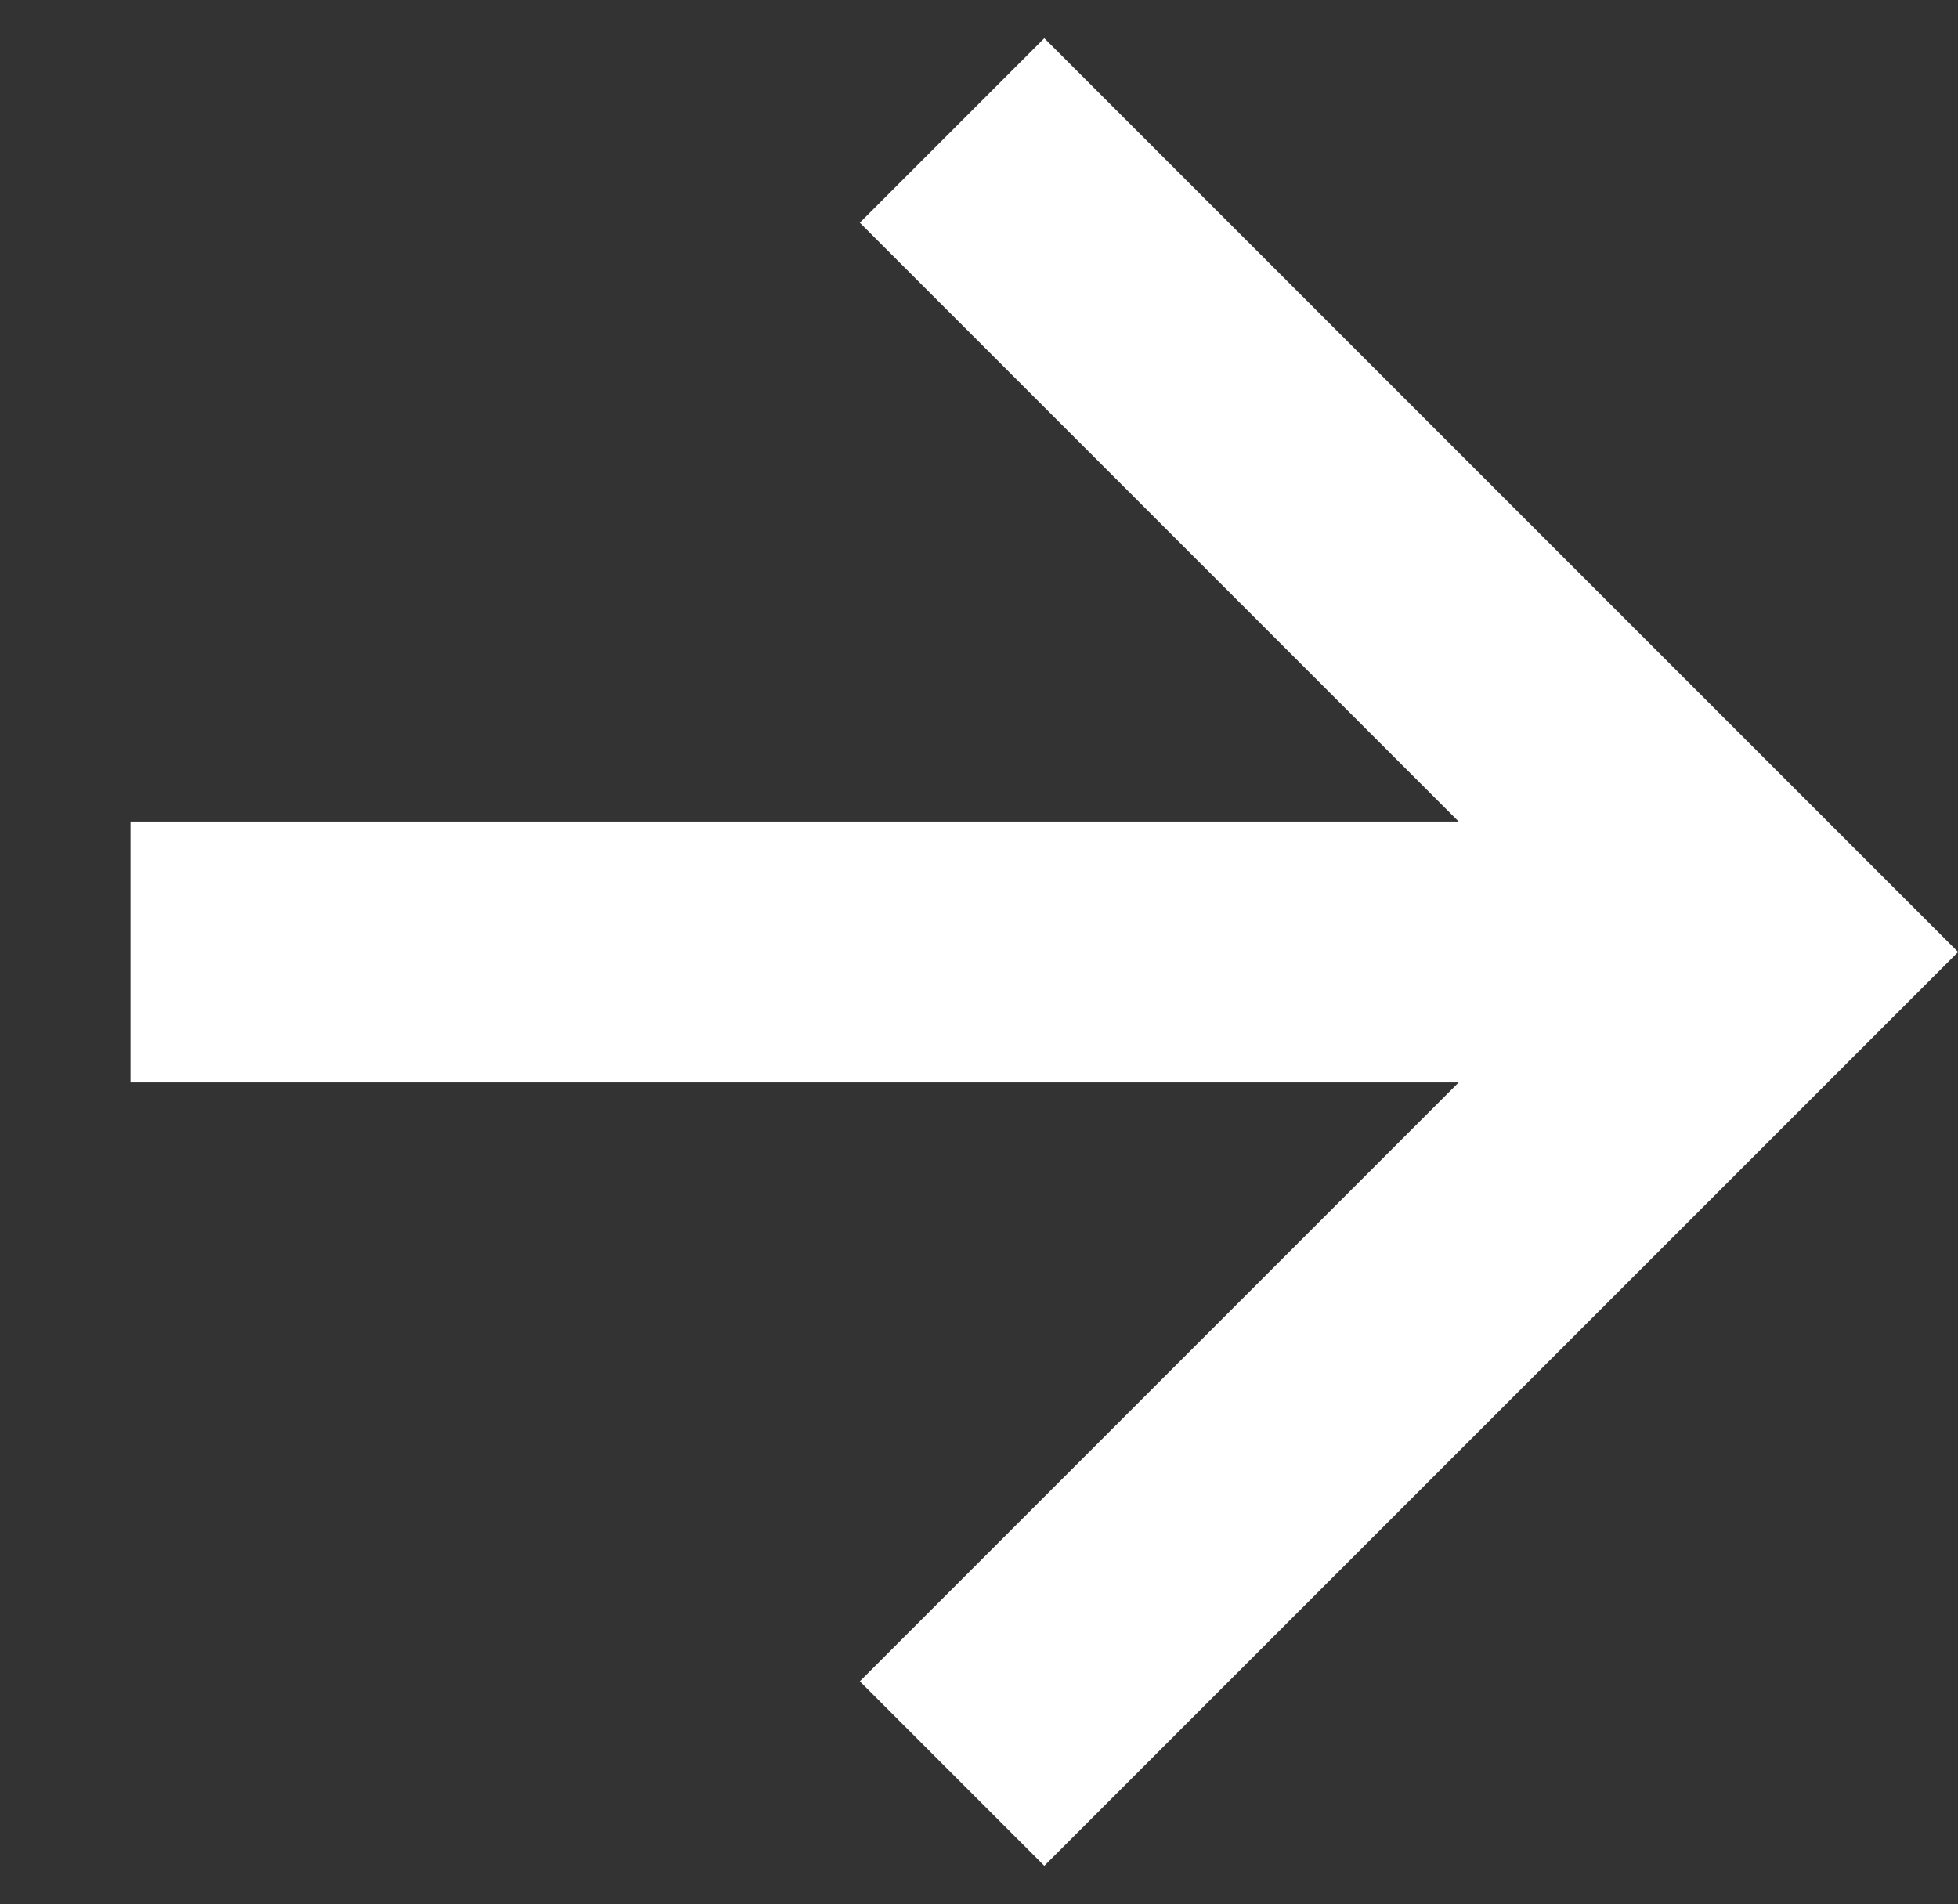
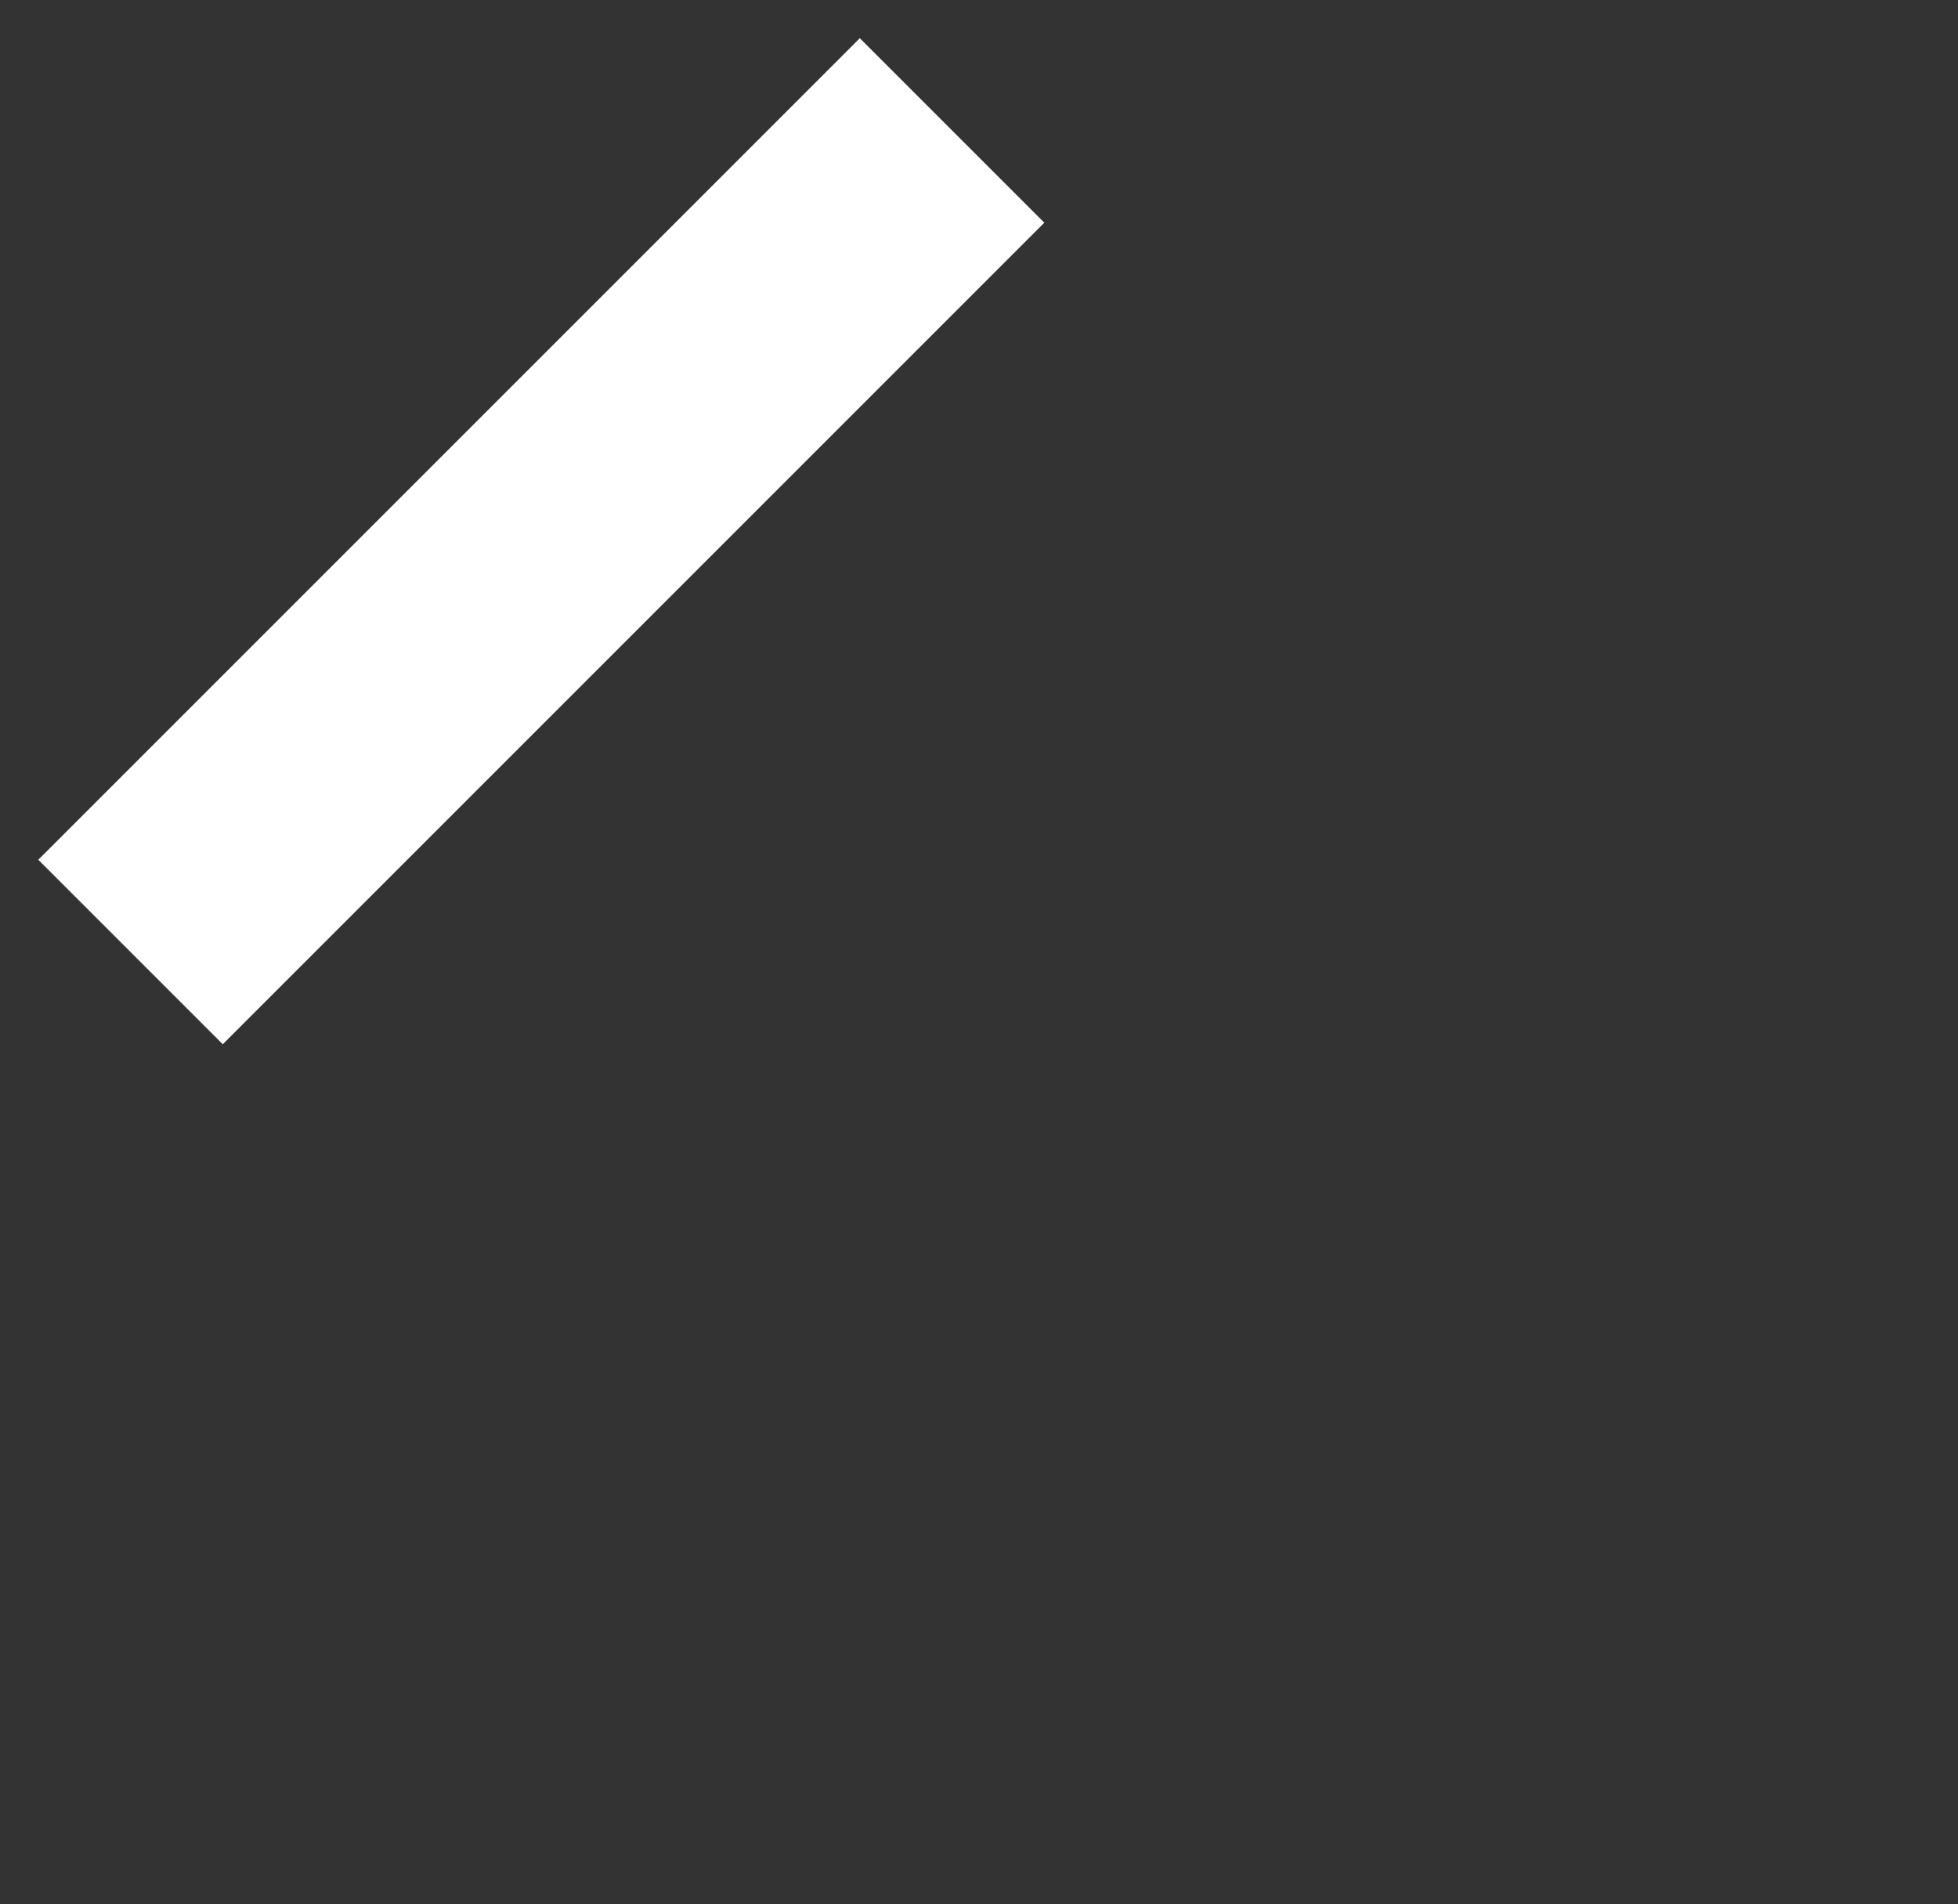
<svg xmlns="http://www.w3.org/2000/svg" width="15.009" height="14.595" viewBox="0 0 15.009 14.595">
  <rect x="0" y="0" width="15.009" height="14.595" fill="#333333" stroke="none" />
  <g id="グループ_112" data-name="グループ 112" transform="translate(1 1)">
-     <line id="線_4" data-name="線 4" y1="8.906" x2="8.906" transform="translate(6.298 0) rotate(45)" fill="none" stroke="#fff" stroke-miterlimit="10" stroke-width="2" />
-     <path id="パス_98" data-name="パス 98" d="M0,0H8.906V8.906" transform="translate(6.298 0) rotate(45)" fill="none" stroke="#fff" stroke-miterlimit="10" stroke-width="2" />
+     <path id="パス_98" data-name="パス 98" d="M0,0V8.906" transform="translate(6.298 0) rotate(45)" fill="none" stroke="#fff" stroke-miterlimit="10" stroke-width="2" />
  </g>
</svg>